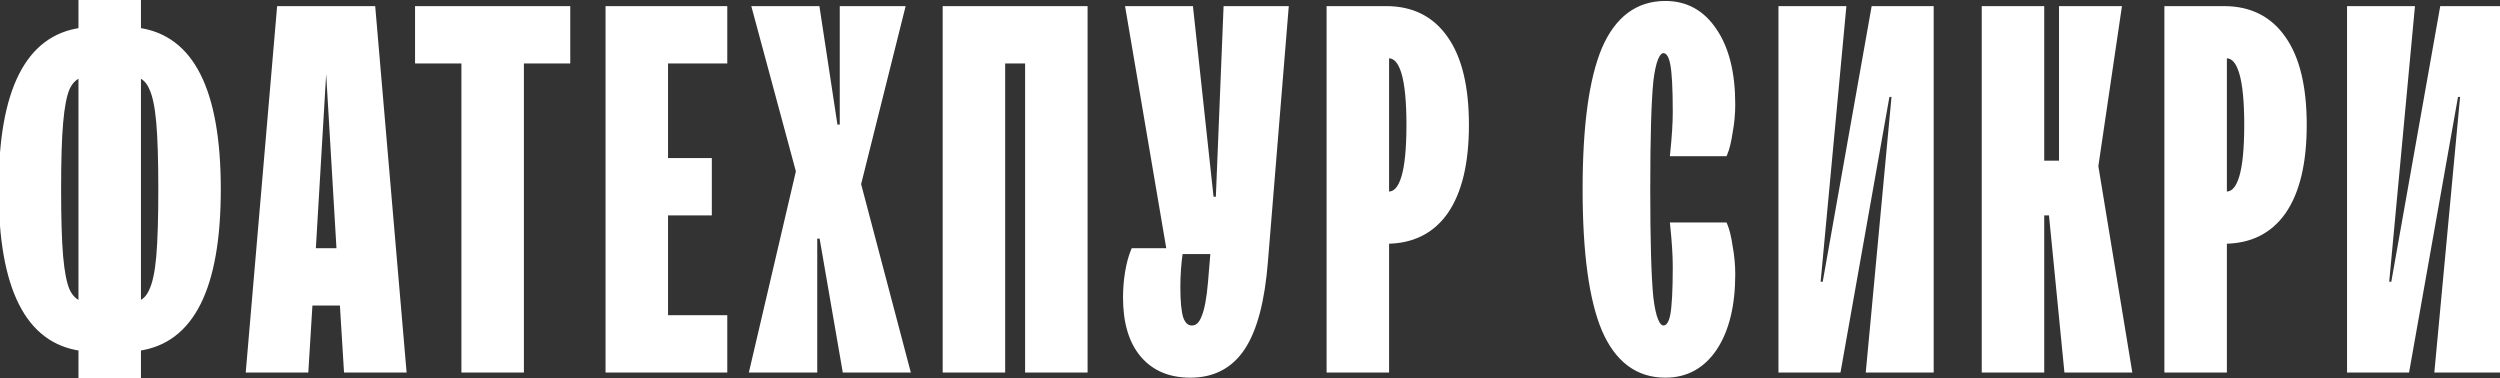
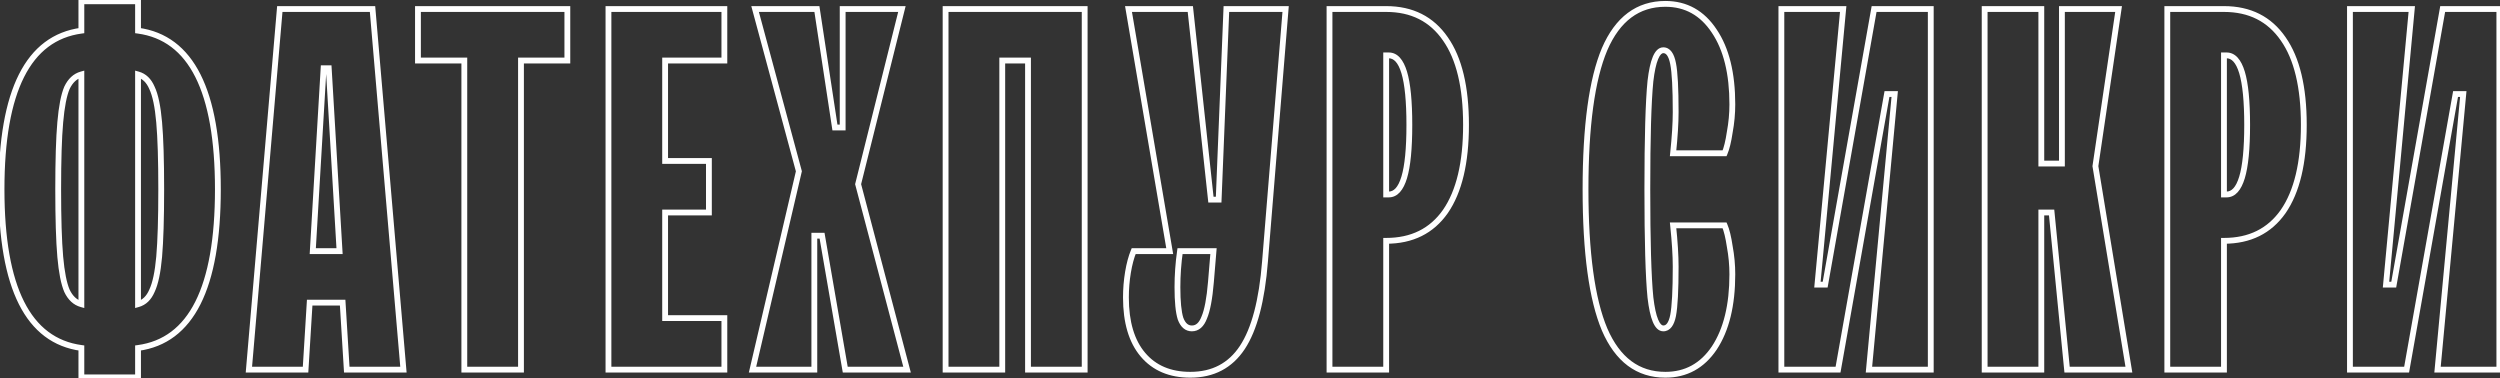
<svg xmlns="http://www.w3.org/2000/svg" width="859" height="130" viewBox="0 0 859 130" fill="none">
  <rect x="0" y="0" width="859" height="130" fill="#333333" stroke="none" />
-   <path d="M74.865 65.05C74.865 98.916 65.72 117.088 47.43 119.566V129.655H27.96V119.566C9.67 117.088 0.525 98.916 0.525 65.05C0.525 31.184 9.67 13.012 27.96 10.534V0.445H47.43V10.534C65.72 13.012 74.865 31.184 74.865 65.05ZM19.995 65.05C19.995 75.08 20.231 82.809 20.703 88.237C21.175 93.547 21.942 97.441 23.004 99.919C24.184 102.397 25.836 103.931 27.96 104.521V25.579C25.836 26.169 24.184 27.703 23.004 30.181C21.942 32.659 21.175 36.612 20.703 42.04C20.231 47.35 19.995 55.02 19.995 65.05ZM47.43 104.521C49.554 103.931 51.147 102.397 52.209 99.919C53.389 97.441 54.215 93.547 54.687 88.237C55.159 82.809 55.395 75.08 55.395 65.05C55.395 55.02 55.159 47.35 54.687 42.04C54.215 36.612 53.389 32.659 52.209 30.181C51.147 27.703 49.554 26.169 47.43 25.579V104.521ZM138.619 127H119.149L117.733 103.99H106.405L104.989 127H85.519L96.139 3.1H127.999L138.619 127ZM116.671 86.29L112.954 23.455H111.184L107.467 86.29H116.671ZM179.011 127H159.541V20.8H143.611V3.1H194.941V20.8H179.011V127ZM248.892 127H209.067V3.1H248.892V20.8H228.537V55.315H243.582V73.015H228.537V109.3H248.892V127ZM279.805 127H258.565L274.495 58.855L259.45 3.1H280.69L286.885 43.81H289.54V3.1H309.895L294.85 63.28L311.665 127H290.425L282.46 80.98H279.805V127ZM344.375 127H324.905V3.1H372.695V127H353.225V20.8H344.375V127ZM421.384 3.1H441.739L434.659 89.83C433.597 103.282 431.001 113.135 426.871 119.389C422.741 125.643 416.782 128.77 408.994 128.77C402.032 128.77 396.604 126.469 392.71 121.867C388.816 117.265 386.869 110.716 386.869 102.22C386.869 99.27 387.105 96.379 387.577 93.547C388.049 90.715 388.698 88.296 389.524 86.29H401.914L387.754 3.1H408.994L416.074 68.59H418.729L421.384 3.1ZM416.959 86.29H405.454C404.864 90.42 404.569 94.55 404.569 98.68C404.569 103.636 404.923 107.235 405.631 109.477C406.457 111.719 407.755 112.84 409.525 112.84C411.413 112.84 412.829 111.601 413.773 109.123C414.835 106.645 415.602 102.574 416.074 96.91L416.959 86.29ZM476.288 3.1C485.138 3.1 491.923 6.522 496.643 13.366C501.363 20.092 503.723 29.945 503.723 42.925C503.723 55.905 501.363 65.817 496.643 72.661C491.923 79.387 485.138 82.75 476.288 82.75V127H456.818V3.1H476.288ZM477.173 66.82C479.533 66.82 481.303 64.873 482.483 60.979C483.663 57.085 484.253 51.067 484.253 42.925C484.253 34.783 483.663 28.765 482.483 24.871C481.303 20.977 479.533 19.03 477.173 19.03H476.288V66.82H477.173ZM572.221 128.77C562.781 128.77 555.819 123.578 551.335 113.194C546.969 102.81 544.786 86.762 544.786 65.05C544.786 43.338 546.969 27.29 551.335 16.906C555.819 6.522 562.781 1.33 572.221 1.33C579.301 1.33 584.906 4.457 589.036 10.711C593.166 16.847 595.231 25.225 595.231 35.845C595.231 39.031 594.936 42.217 594.346 45.403C593.874 48.589 593.284 51.008 592.576 52.66H574.876C575.466 46.996 575.761 42.276 575.761 38.5C575.761 30.358 575.466 24.812 574.876 21.862C574.286 18.794 573.165 17.26 571.513 17.26C569.389 17.26 567.914 20.8 567.088 27.88C566.38 34.96 566.026 47.35 566.026 65.05C566.026 82.75 566.38 95.14 567.088 102.22C567.914 109.3 569.389 112.84 571.513 112.84C573.165 112.84 574.286 111.365 574.876 108.415C575.466 105.347 575.761 99.742 575.761 91.6C575.761 87.824 575.466 83.104 574.876 77.44H592.576C593.284 79.092 593.874 81.511 594.346 84.697C594.936 87.883 595.231 91.069 595.231 94.255C595.231 104.875 593.166 113.312 589.036 119.566C584.906 125.702 579.301 128.77 572.221 128.77ZM631.551 127H612.081V3.1H633.321L624.471 97.795H627.126L643.941 3.1H663.411V127H642.171L651.021 32.305H648.366L631.551 127ZM701.396 127H681.926V3.1H701.396V56.2H708.476V3.1H727.946L719.981 57.085L731.486 127H710.246L704.936 73.015H701.396V127ZM764.155 3.1C773.005 3.1 779.79 6.522 784.51 13.366C789.23 20.092 791.59 29.945 791.59 42.925C791.59 55.905 789.23 65.817 784.51 72.661C779.79 79.387 773.005 82.75 764.155 82.75V127H744.685V3.1H764.155ZM765.04 66.82C767.4 66.82 769.17 64.873 770.35 60.979C771.53 57.085 772.12 51.067 772.12 42.925C772.12 34.783 771.53 28.765 770.35 24.871C769.17 20.977 767.4 19.03 765.04 19.03H764.155V66.82H765.04ZM826.914 127H807.444V3.1H828.684L819.834 97.795H822.489L839.304 3.1H858.774V127H837.534L846.384 32.305H843.729L826.914 127Z" fill="white" />
  <path d="M47.43 119.566L47.296 118.575L46.43 118.692V119.566H47.43ZM47.43 129.655V130.655H48.43V129.655H47.43ZM27.96 129.655H26.96V130.655H27.96V129.655ZM27.96 119.566H28.96V118.692L28.094 118.575L27.96 119.566ZM27.96 10.534L28.094 11.525L28.96 11.408V10.534H27.96ZM27.96 0.445V-0.555H26.96V0.445H27.96ZM47.43 0.445H48.43V-0.555H47.43V0.445ZM47.43 10.534H46.43V11.408L47.296 11.525L47.43 10.534ZM20.703 88.237L19.707 88.324L19.707 88.326L20.703 88.237ZM23.004 99.919L22.085 100.313L22.093 100.331L22.101 100.349L23.004 99.919ZM27.96 104.521L27.692 105.485L28.96 105.837V104.521H27.96ZM27.96 25.579H28.96V24.263L27.692 24.616L27.96 25.579ZM23.004 30.181L22.101 29.751L22.093 29.769L22.085 29.787L23.004 30.181ZM20.703 42.04L21.699 42.129L21.699 42.127L20.703 42.04ZM47.43 104.521H46.43V105.837L47.697 105.485L47.43 104.521ZM52.209 99.919L51.306 99.489L51.297 99.507L51.29 99.525L52.209 99.919ZM54.687 88.237L55.683 88.326L55.683 88.324L54.687 88.237ZM54.687 42.04L53.691 42.127L53.691 42.129L54.687 42.04ZM52.209 30.181L51.29 30.575L51.297 30.593L51.306 30.611L52.209 30.181ZM47.43 25.579L47.697 24.616L46.43 24.263V25.579H47.43ZM73.865 65.05C73.865 81.918 71.583 94.746 67.113 103.629C62.671 112.456 56.077 117.385 47.296 118.575L47.564 120.557C57.073 119.269 64.196 113.873 68.899 104.528C73.574 95.239 75.865 82.048 75.865 65.05H73.865ZM46.43 119.566V129.655H48.43V119.566H46.43ZM47.43 128.655H27.96V130.655H47.43V128.655ZM28.96 129.655V119.566H26.96V129.655H28.96ZM28.094 118.575C19.313 117.385 12.719 112.456 8.277 103.629C3.806 94.746 1.525 81.918 1.525 65.05H-0.475C-0.475 82.048 1.816 95.239 6.49 104.528C11.193 113.873 18.317 119.269 27.826 120.557L28.094 118.575ZM1.525 65.05C1.525 48.182 3.806 35.354 8.277 26.471C12.719 17.644 19.313 12.715 28.094 11.525L27.826 9.543C18.317 10.831 11.193 16.227 6.49 25.572C1.816 34.861 -0.475 48.052 -0.475 65.05H1.525ZM28.96 10.534V0.445H26.96V10.534H28.96ZM27.96 1.445H47.43V-0.555H27.96V1.445ZM46.43 0.445V10.534H48.43V0.445H46.43ZM47.296 11.525C56.077 12.715 62.671 17.644 67.113 26.471C71.583 35.354 73.865 48.182 73.865 65.05H75.865C75.865 48.052 73.574 34.861 68.899 25.572C64.196 16.227 57.073 10.831 47.564 9.543L47.296 11.525ZM18.995 65.05C18.995 75.089 19.231 82.852 19.707 88.324L21.699 88.15C21.231 82.766 20.995 75.071 20.995 65.05H18.995ZM19.707 88.326C20.181 93.659 20.958 97.684 22.085 100.313L23.923 99.525C22.926 97.198 22.169 93.435 21.699 88.148L19.707 88.326ZM22.101 100.349C23.372 103.019 25.223 104.799 27.692 105.485L28.227 103.557C26.449 103.063 24.995 101.775 23.907 99.489L22.101 100.349ZM28.96 104.521V25.579H26.96V104.521H28.96ZM27.692 24.616C25.223 25.301 23.372 27.081 22.101 29.751L23.907 30.611C24.995 28.325 26.449 27.037 28.227 26.543L27.692 24.616ZM22.085 29.787C20.957 32.419 20.18 36.505 19.707 41.953L21.699 42.127C22.169 36.719 22.927 32.899 23.923 30.575L22.085 29.787ZM19.707 41.952C19.231 47.306 18.995 55.011 18.995 65.05H20.995C20.995 55.029 21.231 47.394 21.699 42.129L19.707 41.952ZM47.697 105.485C50.179 104.795 51.976 103.001 53.128 100.313L51.29 99.525C50.318 101.793 48.929 103.067 47.162 103.557L47.697 105.485ZM53.112 100.349C54.371 97.704 55.208 93.664 55.683 88.326L53.691 88.148C53.221 93.43 52.407 97.177 51.306 99.489L53.112 100.349ZM55.683 88.324C56.159 82.852 56.395 75.089 56.395 65.05H54.395C54.395 75.071 54.159 82.766 53.691 88.15L55.683 88.324ZM56.395 65.05C56.395 55.011 56.159 47.306 55.683 41.952L53.691 42.129C54.159 47.394 54.395 55.029 54.395 65.05H56.395ZM55.683 41.953C55.209 36.5 54.372 32.398 53.112 29.751L51.306 30.611C52.406 32.92 53.221 36.724 53.691 42.127L55.683 41.953ZM53.128 29.787C51.976 27.099 50.179 25.305 47.697 24.616L47.162 26.543C48.929 27.033 50.318 28.307 51.29 30.575L53.128 29.787ZM46.43 25.579V104.521H48.43V25.579H46.43ZM138.619 127V128H139.709L139.616 126.915L138.619 127ZM119.149 127L118.151 127.061L118.209 128H119.149V127ZM117.733 103.99L118.732 103.929L118.674 102.99H117.733V103.99ZM106.405 103.99V102.99H105.465L105.407 103.929L106.405 103.99ZM104.989 127V128H105.93L105.988 127.061L104.989 127ZM85.519 127L84.523 126.915L84.43 128H85.519V127ZM96.139 3.1V2.1H95.221L95.143 3.015L96.139 3.1ZM127.999 3.1L128.996 3.015L128.917 2.1H127.999V3.1ZM116.671 86.29V87.29H117.732L117.67 86.231L116.671 86.29ZM112.954 23.455L113.953 23.396L113.897 22.455H112.954V23.455ZM111.184 23.455V22.455H110.242L110.186 23.396L111.184 23.455ZM107.467 86.29L106.469 86.231L106.406 87.29H107.467V86.29ZM138.619 126H119.149V128H138.619V126ZM120.148 126.939L118.732 103.929L116.735 104.051L118.151 127.061L120.148 126.939ZM117.733 102.99H106.405V104.99H117.733V102.99ZM105.407 103.929L103.991 126.939L105.988 127.061L107.404 104.051L105.407 103.929ZM104.989 126H85.519V128H104.989V126ZM86.516 127.085L97.136 3.185L95.143 3.015L84.523 126.915L86.516 127.085ZM96.139 4.1H127.999V2.1H96.139V4.1ZM127.003 3.185L137.623 127.085L139.616 126.915L128.996 3.015L127.003 3.185ZM117.67 86.231L113.953 23.396L111.956 23.514L115.673 86.349L117.67 86.231ZM112.954 22.455H111.184V24.455H112.954V22.455ZM110.186 23.396L106.469 86.231L108.466 86.349L112.183 23.514L110.186 23.396ZM107.467 87.29H116.671V85.29H107.467V87.29ZM179.011 127V128H180.011V127H179.011ZM159.541 127H158.541V128H159.541V127ZM159.541 20.8H160.541V19.8H159.541V20.8ZM143.611 20.8H142.611V21.8H143.611V20.8ZM143.611 3.1V2.1H142.611V3.1H143.611ZM194.941 3.1H195.941V2.1H194.941V3.1ZM194.941 20.8V21.8H195.941V20.8H194.941ZM179.011 20.8V19.8H178.011V20.8H179.011ZM179.011 126H159.541V128H179.011V126ZM160.541 127V20.8H158.541V127H160.541ZM159.541 19.8H143.611V21.8H159.541V19.8ZM144.611 20.8V3.1H142.611V20.8H144.611ZM143.611 4.1H194.941V2.1H143.611V4.1ZM193.941 3.1V20.8H195.941V3.1H193.941ZM194.941 19.8H179.011V21.8H194.941V19.8ZM178.011 20.8V127H180.011V20.8H178.011ZM248.892 127V128H249.892V127H248.892ZM209.067 127H208.067V128H209.067V127ZM209.067 3.1V2.1H208.067V3.1H209.067ZM248.892 3.1H249.892V2.1H248.892V3.1ZM248.892 20.8V21.8H249.892V20.8H248.892ZM228.537 20.8V19.8H227.537V20.8H228.537ZM228.537 55.315H227.537V56.315H228.537V55.315ZM243.582 55.315H244.582V54.315H243.582V55.315ZM243.582 73.015V74.015H244.582V73.015H243.582ZM228.537 73.015V72.015H227.537V73.015H228.537ZM228.537 109.3H227.537V110.3H228.537V109.3ZM248.892 109.3H249.892V108.3H248.892V109.3ZM248.892 126H209.067V128H248.892V126ZM210.067 127V3.1H208.067V127H210.067ZM209.067 4.1H248.892V2.1H209.067V4.1ZM247.892 3.1V20.8H249.892V3.1H247.892ZM248.892 19.8H228.537V21.8H248.892V19.8ZM227.537 20.8V55.315H229.537V20.8H227.537ZM228.537 56.315H243.582V54.315H228.537V56.315ZM242.582 55.315V73.015H244.582V55.315H242.582ZM243.582 72.015H228.537V74.015H243.582V72.015ZM227.537 73.015V109.3H229.537V73.015H227.537ZM228.537 110.3H248.892V108.3H228.537V110.3ZM247.892 109.3V127H249.892V109.3H247.892ZM279.805 127V128H280.805V127H279.805ZM258.565 127L257.591 126.772L257.304 128H258.565V127ZM274.495 58.855L275.468 59.083L275.526 58.837L275.46 58.594L274.495 58.855ZM259.45 3.1V2.1H258.144L258.484 3.361L259.45 3.1ZM280.69 3.1L281.678 2.95L281.549 2.1H280.69V3.1ZM286.885 43.81L285.896 43.96L286.025 44.81H286.885V43.81ZM289.54 43.81V44.81H290.54V43.81H289.54ZM289.54 3.1V2.1H288.54V3.1H289.54ZM309.895 3.1L310.865 3.343L311.175 2.1H309.895V3.1ZM294.85 63.28L293.879 63.038L293.817 63.287L293.883 63.535L294.85 63.28ZM311.665 127V128H312.963L312.631 126.745L311.665 127ZM290.425 127L289.439 127.171L289.583 128H290.425V127ZM282.46 80.98L283.445 80.809L283.301 79.98H282.46V80.98ZM279.805 80.98V79.98H278.805V80.98H279.805ZM279.805 126H258.565V128H279.805V126ZM259.538 127.228L275.468 59.083L273.521 58.627L257.591 126.772L259.538 127.228ZM275.46 58.594L260.415 2.839L258.484 3.361L273.529 59.115L275.46 58.594ZM259.45 4.1H280.69V2.1H259.45V4.1ZM279.701 3.25L285.896 43.96L287.873 43.66L281.678 2.95L279.701 3.25ZM286.885 44.81H289.54V42.81H286.885V44.81ZM290.54 43.81V3.1H288.54V43.81H290.54ZM289.54 4.1H309.895V2.1H289.54V4.1ZM308.924 2.857L293.879 63.038L295.82 63.523L310.865 3.343L308.924 2.857ZM293.883 63.535L310.698 127.255L312.631 126.745L295.816 63.025L293.883 63.535ZM311.665 126H290.425V128H311.665V126ZM291.41 126.829L283.445 80.809L281.474 81.15L289.439 127.171L291.41 126.829ZM282.46 79.98H279.805V81.98H282.46V79.98ZM278.805 80.98V127H280.805V80.98H278.805ZM344.375 127V128H345.375V127H344.375ZM324.905 127H323.905V128H324.905V127ZM324.905 3.1V2.1H323.905V3.1H324.905ZM372.695 3.1H373.695V2.1H372.695V3.1ZM372.695 127V128H373.695V127H372.695ZM353.225 127H352.225V128H353.225V127ZM353.225 20.8H354.225V19.8H353.225V20.8ZM344.375 20.8V19.8H343.375V20.8H344.375ZM344.375 126H324.905V128H344.375V126ZM325.905 127V3.1H323.905V127H325.905ZM324.905 4.1H372.695V2.1H324.905V4.1ZM371.695 3.1V127H373.695V3.1H371.695ZM372.695 126H353.225V128H372.695V126ZM354.225 127V20.8H352.225V127H354.225ZM353.225 19.8H344.375V21.8H353.225V19.8ZM343.375 20.8V127H345.375V20.8H343.375ZM421.384 3.1V2.1H420.424L420.385 3.059L421.384 3.1ZM441.739 3.1L442.736 3.181L442.824 2.1H441.739V3.1ZM434.659 89.83L433.662 89.749L433.662 89.751L434.659 89.83ZM426.871 119.389L426.036 118.838L426.036 118.838L426.871 119.389ZM392.71 121.867L393.473 121.221L393.473 121.221L392.71 121.867ZM387.577 93.547L388.563 93.711L388.563 93.711L387.577 93.547ZM389.524 86.29V85.29H388.854L388.599 85.909L389.524 86.29ZM401.914 86.29V87.29H403.098L402.9 86.122L401.914 86.29ZM387.754 3.1V2.1H386.569L386.768 3.268L387.754 3.1ZM408.994 3.1L409.988 2.993L409.892 2.1H408.994V3.1ZM416.074 68.59L415.08 68.698L415.176 69.59H416.074V68.59ZM418.729 68.59V69.59H419.689L419.728 68.63L418.729 68.59ZM416.959 86.29L417.955 86.373L418.046 85.29H416.959V86.29ZM405.454 86.29V85.29H404.587L404.464 86.149L405.454 86.29ZM405.631 109.477L404.677 109.778L404.684 109.801L404.692 109.823L405.631 109.477ZM413.773 109.123L412.854 108.729L412.846 108.748L412.838 108.767L413.773 109.123ZM416.074 96.91L415.077 96.827L415.077 96.827L416.074 96.91ZM421.384 4.1H441.739V2.1H421.384V4.1ZM440.742 3.019L433.662 89.749L435.656 89.911L442.736 3.181L440.742 3.019ZM433.662 89.751C432.604 103.15 430.025 112.798 426.036 118.838L427.705 119.94C431.976 113.472 434.59 103.414 435.656 89.909L433.662 89.751ZM426.036 118.838C422.1 124.799 416.462 127.77 408.994 127.77V129.77C417.102 129.77 423.382 126.487 427.705 119.94L426.036 118.838ZM408.994 127.77C402.275 127.77 397.147 125.562 393.473 121.221L391.946 122.513C396.061 127.376 401.788 129.77 408.994 129.77V127.77ZM393.473 121.221C389.784 116.861 387.869 110.575 387.869 102.22H385.869C385.869 110.857 387.848 117.669 391.946 122.513L393.473 121.221ZM387.869 102.22C387.869 99.324 388.101 96.488 388.563 93.711L386.59 93.383C386.109 96.27 385.869 99.216 385.869 102.22H387.869ZM388.563 93.711C389.027 90.931 389.659 88.589 390.449 86.671L388.599 85.909C387.737 88.003 387.071 90.499 386.59 93.383L388.563 93.711ZM389.524 87.29H401.914V85.29H389.524V87.29ZM402.9 86.122L388.74 2.932L386.768 3.268L400.928 86.458L402.9 86.122ZM387.754 4.1H408.994V2.1H387.754V4.1ZM408 3.207L415.08 68.698L417.068 68.483L409.988 2.993L408 3.207ZM416.074 69.59H418.729V67.59H416.074V69.59ZM419.728 68.63L422.383 3.14L420.385 3.059L417.73 68.549L419.728 68.63ZM416.959 85.29H405.454V87.29H416.959V85.29ZM404.464 86.149C403.867 90.325 403.569 94.502 403.569 98.68H405.569C405.569 94.598 405.86 90.515 406.444 86.431L404.464 86.149ZM403.569 98.68C403.569 103.651 403.92 107.381 404.677 109.778L406.584 109.176C405.925 107.089 405.569 103.621 405.569 98.68H403.569ZM404.692 109.823C405.142 111.043 405.752 112.05 406.57 112.756C407.407 113.479 408.408 113.84 409.525 113.84V111.84C408.871 111.84 408.339 111.641 407.877 111.242C407.397 110.828 406.945 110.153 406.569 109.131L404.692 109.823ZM409.525 113.84C410.71 113.84 411.77 113.443 412.661 112.663C413.532 111.901 414.2 110.812 414.707 109.479L412.838 108.767C412.402 109.912 411.889 110.681 411.344 111.158C410.819 111.618 410.228 111.84 409.525 111.84V113.84ZM414.692 109.517C415.822 106.881 416.597 102.673 417.07 96.993L415.077 96.827C414.607 102.475 413.848 106.409 412.854 108.729L414.692 109.517ZM417.07 96.993L417.955 86.373L415.962 86.207L415.077 96.827L417.07 96.993ZM496.643 13.366L495.82 13.934L495.825 13.94L496.643 13.366ZM496.643 72.661L497.462 73.235L497.467 73.229L496.643 72.661ZM476.288 82.75V81.75H475.288V82.75H476.288ZM476.288 127V128H477.288V127H476.288ZM456.818 127H455.818V128H456.818V127ZM456.818 3.1V2.1H455.818V3.1H456.818ZM482.483 60.979L483.44 61.269L483.44 61.269L482.483 60.979ZM482.483 24.871L483.44 24.581L483.44 24.581L482.483 24.871ZM476.288 19.03V18.03H475.288V19.03H476.288ZM476.288 66.82H475.288V67.82H476.288V66.82ZM476.288 4.1C484.835 4.1 491.301 7.38 495.82 13.934L497.467 12.798C492.546 5.664 485.442 2.1 476.288 2.1V4.1ZM495.825 13.94C500.376 20.426 502.723 30.041 502.723 42.925H504.723C504.723 29.849 502.351 19.758 497.462 12.792L495.825 13.94ZM502.723 42.925C502.723 55.808 500.377 65.486 495.82 72.093L497.467 73.229C502.35 66.148 504.723 56.002 504.723 42.925H502.723ZM495.825 72.087C491.308 78.522 484.842 81.75 476.288 81.75V83.75C485.435 83.75 492.538 80.251 497.462 73.235L495.825 72.087ZM475.288 82.75V127H477.288V82.75H475.288ZM476.288 126H456.818V128H476.288V126ZM457.818 127V3.1H455.818V127H457.818ZM456.818 4.1H476.288V2.1H456.818V4.1ZM477.173 67.82C480.253 67.82 482.238 65.237 483.44 61.269L481.526 60.689C480.369 64.509 478.814 65.82 477.173 65.82V67.82ZM483.44 61.269C484.665 57.228 485.253 51.088 485.253 42.925H483.253C483.253 51.046 482.662 56.942 481.526 60.689L483.44 61.269ZM485.253 42.925C485.253 34.762 484.665 28.622 483.44 24.581L481.526 25.161C482.662 28.908 483.253 34.804 483.253 42.925H485.253ZM483.44 24.581C482.238 20.613 480.253 18.03 477.173 18.03V20.03C478.814 20.03 480.369 21.341 481.526 25.161L483.44 24.581ZM477.173 18.03H476.288V20.03H477.173V18.03ZM475.288 19.03V66.82H477.288V19.03H475.288ZM476.288 67.82H477.173V65.82H476.288V67.82ZM551.335 113.194L550.413 113.582L550.417 113.59L551.335 113.194ZM551.335 16.906L550.417 16.509L550.413 16.518L551.335 16.906ZM589.036 10.711L588.201 11.262L588.206 11.269L589.036 10.711ZM594.346 45.403L593.363 45.221L593.359 45.239L593.357 45.256L594.346 45.403ZM592.576 52.66V53.66H593.235L593.495 53.054L592.576 52.66ZM574.876 52.66L573.881 52.556L573.766 53.66H574.876V52.66ZM574.876 21.862L573.894 22.051L573.895 22.058L574.876 21.862ZM567.088 27.88L566.095 27.764L566.094 27.772L566.093 27.78L567.088 27.88ZM567.088 102.22L566.093 102.32L566.094 102.328L566.095 102.336L567.088 102.22ZM574.876 108.415L575.857 108.611L575.858 108.604L574.876 108.415ZM574.876 77.44V76.44H573.766L573.881 77.544L574.876 77.44ZM592.576 77.44L593.495 77.046L593.235 76.44H592.576V77.44ZM594.346 84.697L593.357 84.844L593.359 84.861L593.363 84.879L594.346 84.697ZM589.036 119.566L589.866 120.124L589.87 120.117L589.036 119.566ZM572.221 127.77C567.697 127.77 563.81 126.53 560.517 124.074C557.213 121.61 554.446 117.876 552.253 112.798L550.417 113.59C552.708 118.896 555.664 122.95 559.322 125.678C562.991 128.414 567.305 129.77 572.221 129.77V127.77ZM552.257 112.806C547.971 102.612 545.786 86.729 545.786 65.05H543.786C543.786 86.795 545.967 103.008 550.413 113.582L552.257 112.806ZM545.786 65.05C545.786 43.371 547.971 27.488 552.257 17.294L550.413 16.518C545.967 27.092 543.786 43.305 543.786 65.05H545.786ZM552.253 17.302C554.446 12.224 557.213 8.49 560.517 6.026C563.81 3.57 567.697 2.33 572.221 2.33V0.33C567.305 0.33 562.991 1.686 559.322 4.422C555.664 7.15 552.708 11.204 550.417 16.51L552.253 17.302ZM572.221 2.33C578.942 2.33 584.244 5.269 588.202 11.262L589.87 10.16C585.568 3.645 579.66 0.33 572.221 0.33V2.33ZM588.206 11.269C592.187 17.183 594.231 25.341 594.231 35.845H596.231C596.231 25.109 594.145 16.511 589.866 10.153L588.206 11.269ZM594.231 35.845C594.231 38.969 593.942 42.094 593.363 45.221L595.329 45.585C595.93 42.34 596.231 39.093 596.231 35.845H594.231ZM593.357 45.256C592.889 48.413 592.314 50.732 591.657 52.266L593.495 53.054C594.254 51.284 594.859 48.765 595.335 45.55L593.357 45.256ZM592.576 51.66H574.876V53.66H592.576V51.66ZM575.871 52.764C576.463 47.081 576.761 42.323 576.761 38.5H574.761C574.761 42.229 574.469 46.911 573.881 52.556L575.871 52.764ZM576.761 38.5C576.761 30.367 576.469 24.727 575.857 21.666L573.895 22.058C574.463 24.898 574.761 30.349 574.761 38.5H576.761ZM575.858 21.673C575.551 20.076 575.086 18.759 574.4 17.82C573.684 16.84 572.709 16.26 571.513 16.26V18.26C571.969 18.26 572.381 18.447 572.785 19C573.22 19.596 573.611 20.58 573.894 22.051L575.858 21.673ZM571.513 16.26C569.789 16.26 568.651 17.705 567.891 19.53C567.099 21.431 566.511 24.196 566.095 27.764L568.081 27.996C568.491 24.484 569.054 21.939 569.737 20.3C570.451 18.585 571.113 18.26 571.513 18.26V16.26ZM566.093 27.78C565.379 34.916 565.026 47.351 565.026 65.05H567.026C567.026 47.349 567.381 35.004 568.083 27.98L566.093 27.78ZM565.026 65.05C565.026 82.749 565.379 95.184 566.093 102.32L568.083 102.12C567.381 95.096 567.026 82.751 567.026 65.05H565.026ZM566.095 102.336C566.511 105.904 567.099 108.669 567.891 110.57C568.651 112.395 569.789 113.84 571.513 113.84V111.84C571.113 111.84 570.451 111.515 569.737 109.8C569.054 108.161 568.491 105.616 568.081 102.104L566.095 102.336ZM571.513 113.84C572.693 113.84 573.666 113.291 574.389 112.339C575.081 111.428 575.548 110.153 575.857 108.611L573.895 108.219C573.614 109.627 573.226 110.564 572.797 111.129C572.399 111.652 571.985 111.84 571.513 111.84V113.84ZM575.858 108.604C576.468 105.43 576.761 99.736 576.761 91.6H574.761C574.761 99.748 574.464 105.264 573.894 108.226L575.858 108.604ZM576.761 91.6C576.761 87.777 576.463 83.019 575.871 77.336L573.881 77.544C574.469 83.189 574.761 87.871 574.761 91.6H576.761ZM574.876 78.44H592.576V76.44H574.876V78.44ZM591.657 77.834C592.314 79.368 592.889 81.687 593.357 84.844L595.335 84.55C594.859 81.335 594.254 78.816 593.495 77.046L591.657 77.834ZM593.363 84.879C593.942 88.006 594.231 91.131 594.231 94.255H596.231C596.231 91.007 595.93 87.76 595.329 84.515L593.363 84.879ZM594.231 94.255C594.231 104.757 592.187 112.979 588.202 119.015L589.87 120.117C594.145 113.645 596.231 104.993 596.231 94.255H594.231ZM588.206 119.008C584.252 124.882 578.951 127.77 572.221 127.77V129.77C579.651 129.77 585.56 126.522 589.866 120.124L588.206 119.008ZM631.551 127V128H632.389L632.535 127.175L631.551 127ZM612.081 127H611.081V128H612.081V127ZM612.081 3.1V2.1H611.081V3.1H612.081ZM633.321 3.1L634.316 3.193L634.418 2.1H633.321V3.1ZM624.471 97.795L623.475 97.702L623.373 98.795H624.471V97.795ZM627.126 97.795V98.795H627.964L628.11 97.97L627.126 97.795ZM643.941 3.1V2.1H643.103L642.956 2.925L643.941 3.1ZM663.411 3.1H664.411V2.1H663.411V3.1ZM663.411 127V128H664.411V127H663.411ZM642.171 127L641.175 126.907L641.073 128H642.171V127ZM651.021 32.305L652.016 32.398L652.118 31.305H651.021V32.305ZM648.366 32.305V31.305H647.528L647.381 32.13L648.366 32.305ZM631.551 126H612.081V128H631.551V126ZM613.081 127V3.1H611.081V127H613.081ZM612.081 4.1H633.321V2.1H612.081V4.1ZM632.325 3.007L623.475 97.702L625.466 97.888L634.316 3.193L632.325 3.007ZM624.471 98.795H627.126V96.795H624.471V98.795ZM628.11 97.97L644.925 3.275L642.956 2.925L626.141 97.62L628.11 97.97ZM643.941 4.1H663.411V2.1H643.941V4.1ZM662.411 3.1V127H664.411V3.1H662.411ZM663.411 126H642.171V128H663.411V126ZM643.166 127.093L652.016 32.398L650.025 32.212L641.175 126.907L643.166 127.093ZM651.021 31.305H648.366V33.305H651.021V31.305ZM647.381 32.13L630.566 126.825L632.535 127.175L649.35 32.48L647.381 32.13ZM701.396 127V128H702.396V127H701.396ZM681.926 127H680.926V128H681.926V127ZM681.926 3.1V2.1H680.926V3.1H681.926ZM701.396 3.1H702.396V2.1H701.396V3.1ZM701.396 56.2H700.396V57.2H701.396V56.2ZM708.476 56.2V57.2H709.476V56.2H708.476ZM708.476 3.1V2.1H707.476V3.1H708.476ZM727.946 3.1L728.936 3.246L729.105 2.1H727.946V3.1ZM719.981 57.085L718.992 56.939L718.969 57.093L718.995 57.247L719.981 57.085ZM731.486 127V128H732.664L732.473 126.838L731.486 127ZM710.246 127L709.251 127.098L709.34 128H710.246V127ZM704.936 73.015L705.932 72.917L705.843 72.015H704.936V73.015ZM701.396 73.015V72.015H700.396V73.015H701.396ZM701.396 126H681.926V128H701.396V126ZM682.926 127V3.1H680.926V127H682.926ZM681.926 4.1H701.396V2.1H681.926V4.1ZM700.396 3.1V56.2H702.396V3.1H700.396ZM701.396 57.2H708.476V55.2H701.396V57.2ZM709.476 56.2V3.1H707.476V56.2H709.476ZM708.476 4.1H727.946V2.1H708.476V4.1ZM726.957 2.954L718.992 56.939L720.971 57.231L728.936 3.246L726.957 2.954ZM718.995 57.247L730.5 127.162L732.473 126.838L720.968 56.923L718.995 57.247ZM731.486 126H710.246V128H731.486V126ZM711.242 126.902L705.932 72.917L703.941 73.113L709.251 127.098L711.242 126.902ZM704.936 72.015H701.396V74.015H704.936V72.015ZM700.396 73.015V127H702.396V73.015H700.396ZM784.51 13.366L783.687 13.934L783.692 13.94L784.51 13.366ZM784.51 72.661L785.329 73.235L785.334 73.229L784.51 72.661ZM764.155 82.75V81.75H763.155V82.75H764.155ZM764.155 127V128H765.155V127H764.155ZM744.685 127H743.685V128H744.685V127ZM744.685 3.1V2.1H743.685V3.1H744.685ZM770.35 60.979L771.307 61.269L771.307 61.269L770.35 60.979ZM770.35 24.871L771.307 24.581L771.307 24.581L770.35 24.871ZM764.155 19.03V18.03H763.155V19.03H764.155ZM764.155 66.82H763.155V67.82H764.155V66.82ZM764.155 4.1C772.702 4.1 779.168 7.38 783.687 13.934L785.334 12.798C780.413 5.664 773.309 2.1 764.155 2.1V4.1ZM783.692 13.94C788.243 20.426 790.59 30.041 790.59 42.925H792.59C792.59 29.849 790.217 19.758 785.329 12.792L783.692 13.94ZM790.59 42.925C790.59 55.808 788.244 65.486 783.687 72.093L785.334 73.229C790.217 66.148 792.59 56.002 792.59 42.925H790.59ZM783.692 72.087C779.175 78.522 772.709 81.75 764.155 81.75V83.75C773.302 83.75 780.405 80.251 785.329 73.235L783.692 72.087ZM763.155 82.75V127H765.155V82.75H763.155ZM764.155 126H744.685V128H764.155V126ZM745.685 127V3.1H743.685V127H745.685ZM744.685 4.1H764.155V2.1H744.685V4.1ZM765.04 67.82C768.12 67.82 770.105 65.237 771.307 61.269L769.393 60.689C768.236 64.509 766.681 65.82 765.04 65.82V67.82ZM771.307 61.269C772.532 57.228 773.12 51.088 773.12 42.925H771.12C771.12 51.046 770.529 56.942 769.393 60.689L771.307 61.269ZM773.12 42.925C773.12 34.762 772.532 28.622 771.307 24.581L769.393 25.161C770.529 28.908 771.12 34.804 771.12 42.925H773.12ZM771.307 24.581C770.105 20.613 768.12 18.03 765.04 18.03V20.03C766.681 20.03 768.236 21.341 769.393 25.161L771.307 24.581ZM765.04 18.03H764.155V20.03H765.04V18.03ZM763.155 19.03V66.82H765.155V19.03H763.155ZM764.155 67.82H765.04V65.82H764.155V67.82ZM826.914 127V128H827.752L827.899 127.175L826.914 127ZM807.444 127H806.444V128H807.444V127ZM807.444 3.1V2.1H806.444V3.1H807.444ZM828.684 3.1L829.68 3.193L829.782 2.1H828.684V3.1ZM819.834 97.795L818.839 97.702L818.736 98.795H819.834V97.795ZM822.489 97.795V98.795H823.327L823.474 97.97L822.489 97.795ZM839.304 3.1V2.1H838.466L838.32 2.925L839.304 3.1ZM858.774 3.1H859.774V2.1H858.774V3.1ZM858.774 127V128H859.774V127H858.774ZM837.534 127L836.539 126.907L836.436 128H837.534V127ZM846.384 32.305L847.38 32.398L847.482 31.305H846.384V32.305ZM843.729 32.305V31.305H842.891L842.745 32.13L843.729 32.305ZM826.914 126H807.444V128H826.914V126ZM808.444 127V3.1H806.444V127H808.444ZM807.444 4.1H828.684V2.1H807.444V4.1ZM827.689 3.007L818.839 97.702L820.83 97.888L829.68 3.193L827.689 3.007ZM819.834 98.795H822.489V96.795H819.834V98.795ZM823.474 97.97L840.289 3.275L838.32 2.925L821.505 97.62L823.474 97.97ZM839.304 4.1H858.774V2.1H839.304V4.1ZM857.774 3.1V127H859.774V3.1H857.774ZM858.774 126H837.534V128H858.774V126ZM838.53 127.093L847.38 32.398L845.389 32.212L836.539 126.907L838.53 127.093ZM846.384 31.305H843.729V33.305H846.384V31.305ZM842.745 32.13L825.93 126.825L827.899 127.175L844.714 32.48L842.745 32.13Z" fill="white" />
</svg>